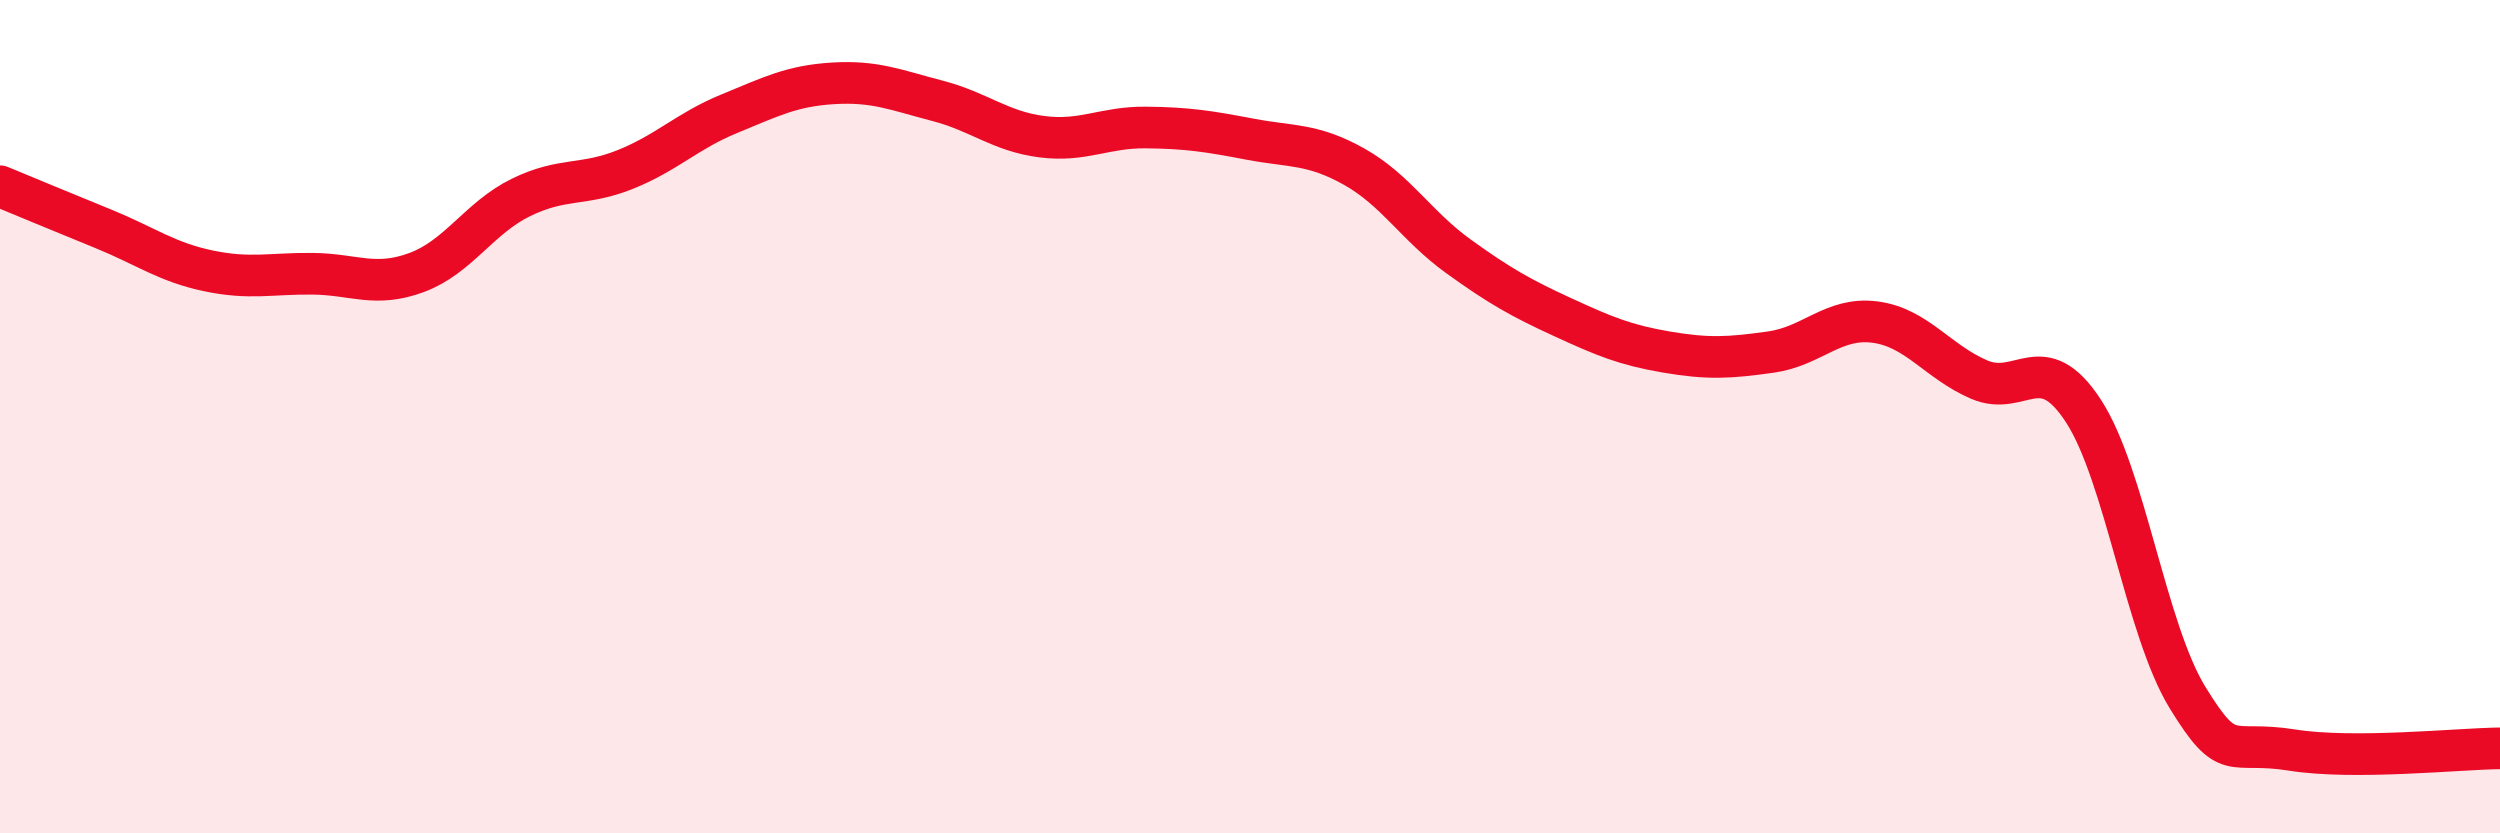
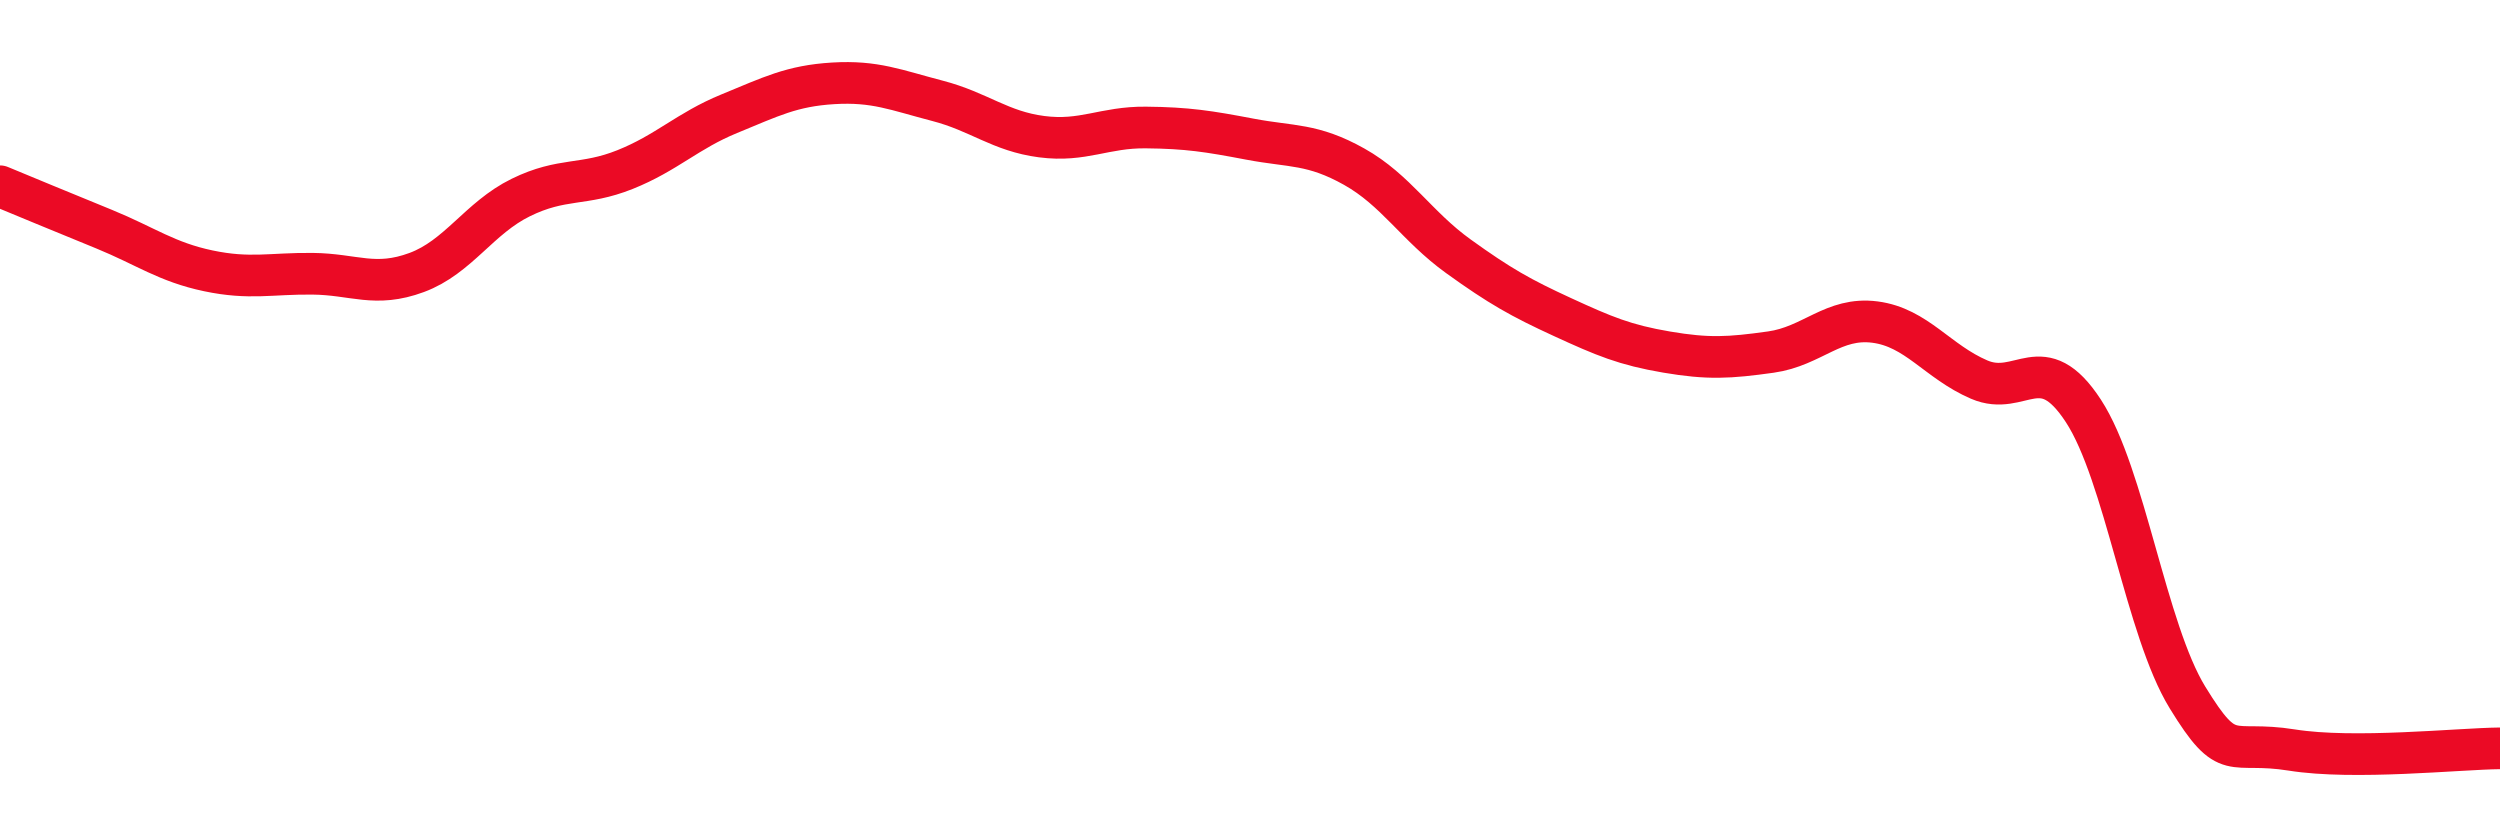
<svg xmlns="http://www.w3.org/2000/svg" width="60" height="20" viewBox="0 0 60 20">
-   <path d="M 0,4.47 C 0.5,4.68 1.5,5.09 2.5,5.5 C 3.5,5.91 4,6.29 5,6.5 C 6,6.71 6.5,6.56 7.5,6.57 C 8.5,6.58 9,6.91 10,6.54 C 11,6.17 11.5,5.23 12.5,4.74 C 13.5,4.25 14,4.47 15,4.07 C 16,3.67 16.5,3.14 17.5,2.73 C 18.5,2.32 19,2.06 20,2 C 21,1.94 21.5,2.16 22.5,2.42 C 23.5,2.68 24,3.15 25,3.28 C 26,3.41 26.5,3.05 27.5,3.06 C 28.5,3.07 29,3.15 30,3.34 C 31,3.53 31.5,3.44 32.5,4 C 33.5,4.56 34,5.43 35,6.15 C 36,6.87 36.5,7.15 37.5,7.61 C 38.5,8.07 39,8.28 40,8.45 C 41,8.62 41.5,8.59 42.5,8.45 C 43.5,8.31 44,7.6 45,7.73 C 46,7.86 46.5,8.68 47.5,9.11 C 48.5,9.54 49,8.33 50,9.86 C 51,11.39 51.5,15.11 52.5,16.74 C 53.5,18.37 53.5,17.76 55,18 C 56.5,18.24 59,17.97 60,17.96L60 20L0 20Z" fill="#EB0A25" opacity="0.1" stroke-linecap="round" stroke-linejoin="round" />
  <path d="M 0,4.47 C 0.5,4.68 1.5,5.09 2.5,5.5 C 3.5,5.91 4,6.29 5,6.5 C 6,6.71 6.5,6.56 7.5,6.57 C 8.5,6.58 9,6.91 10,6.54 C 11,6.17 11.5,5.23 12.5,4.74 C 13.5,4.25 14,4.47 15,4.07 C 16,3.67 16.5,3.14 17.5,2.73 C 18.5,2.32 19,2.06 20,2 C 21,1.94 21.5,2.16 22.5,2.42 C 23.5,2.68 24,3.15 25,3.28 C 26,3.41 26.5,3.05 27.5,3.06 C 28.5,3.07 29,3.15 30,3.34 C 31,3.53 31.5,3.44 32.5,4 C 33.5,4.56 34,5.43 35,6.15 C 36,6.87 36.5,7.15 37.5,7.61 C 38.5,8.07 39,8.28 40,8.45 C 41,8.62 41.5,8.59 42.5,8.45 C 43.5,8.31 44,7.6 45,7.73 C 46,7.86 46.5,8.68 47.5,9.11 C 48.5,9.54 49,8.33 50,9.86 C 51,11.39 51.5,15.11 52.5,16.74 C 53.5,18.37 53.5,17.76 55,18 C 56.5,18.24 59,17.97 60,17.96" stroke="#EB0A25" stroke-width="1" fill="none" stroke-linecap="round" stroke-linejoin="round" />
</svg>